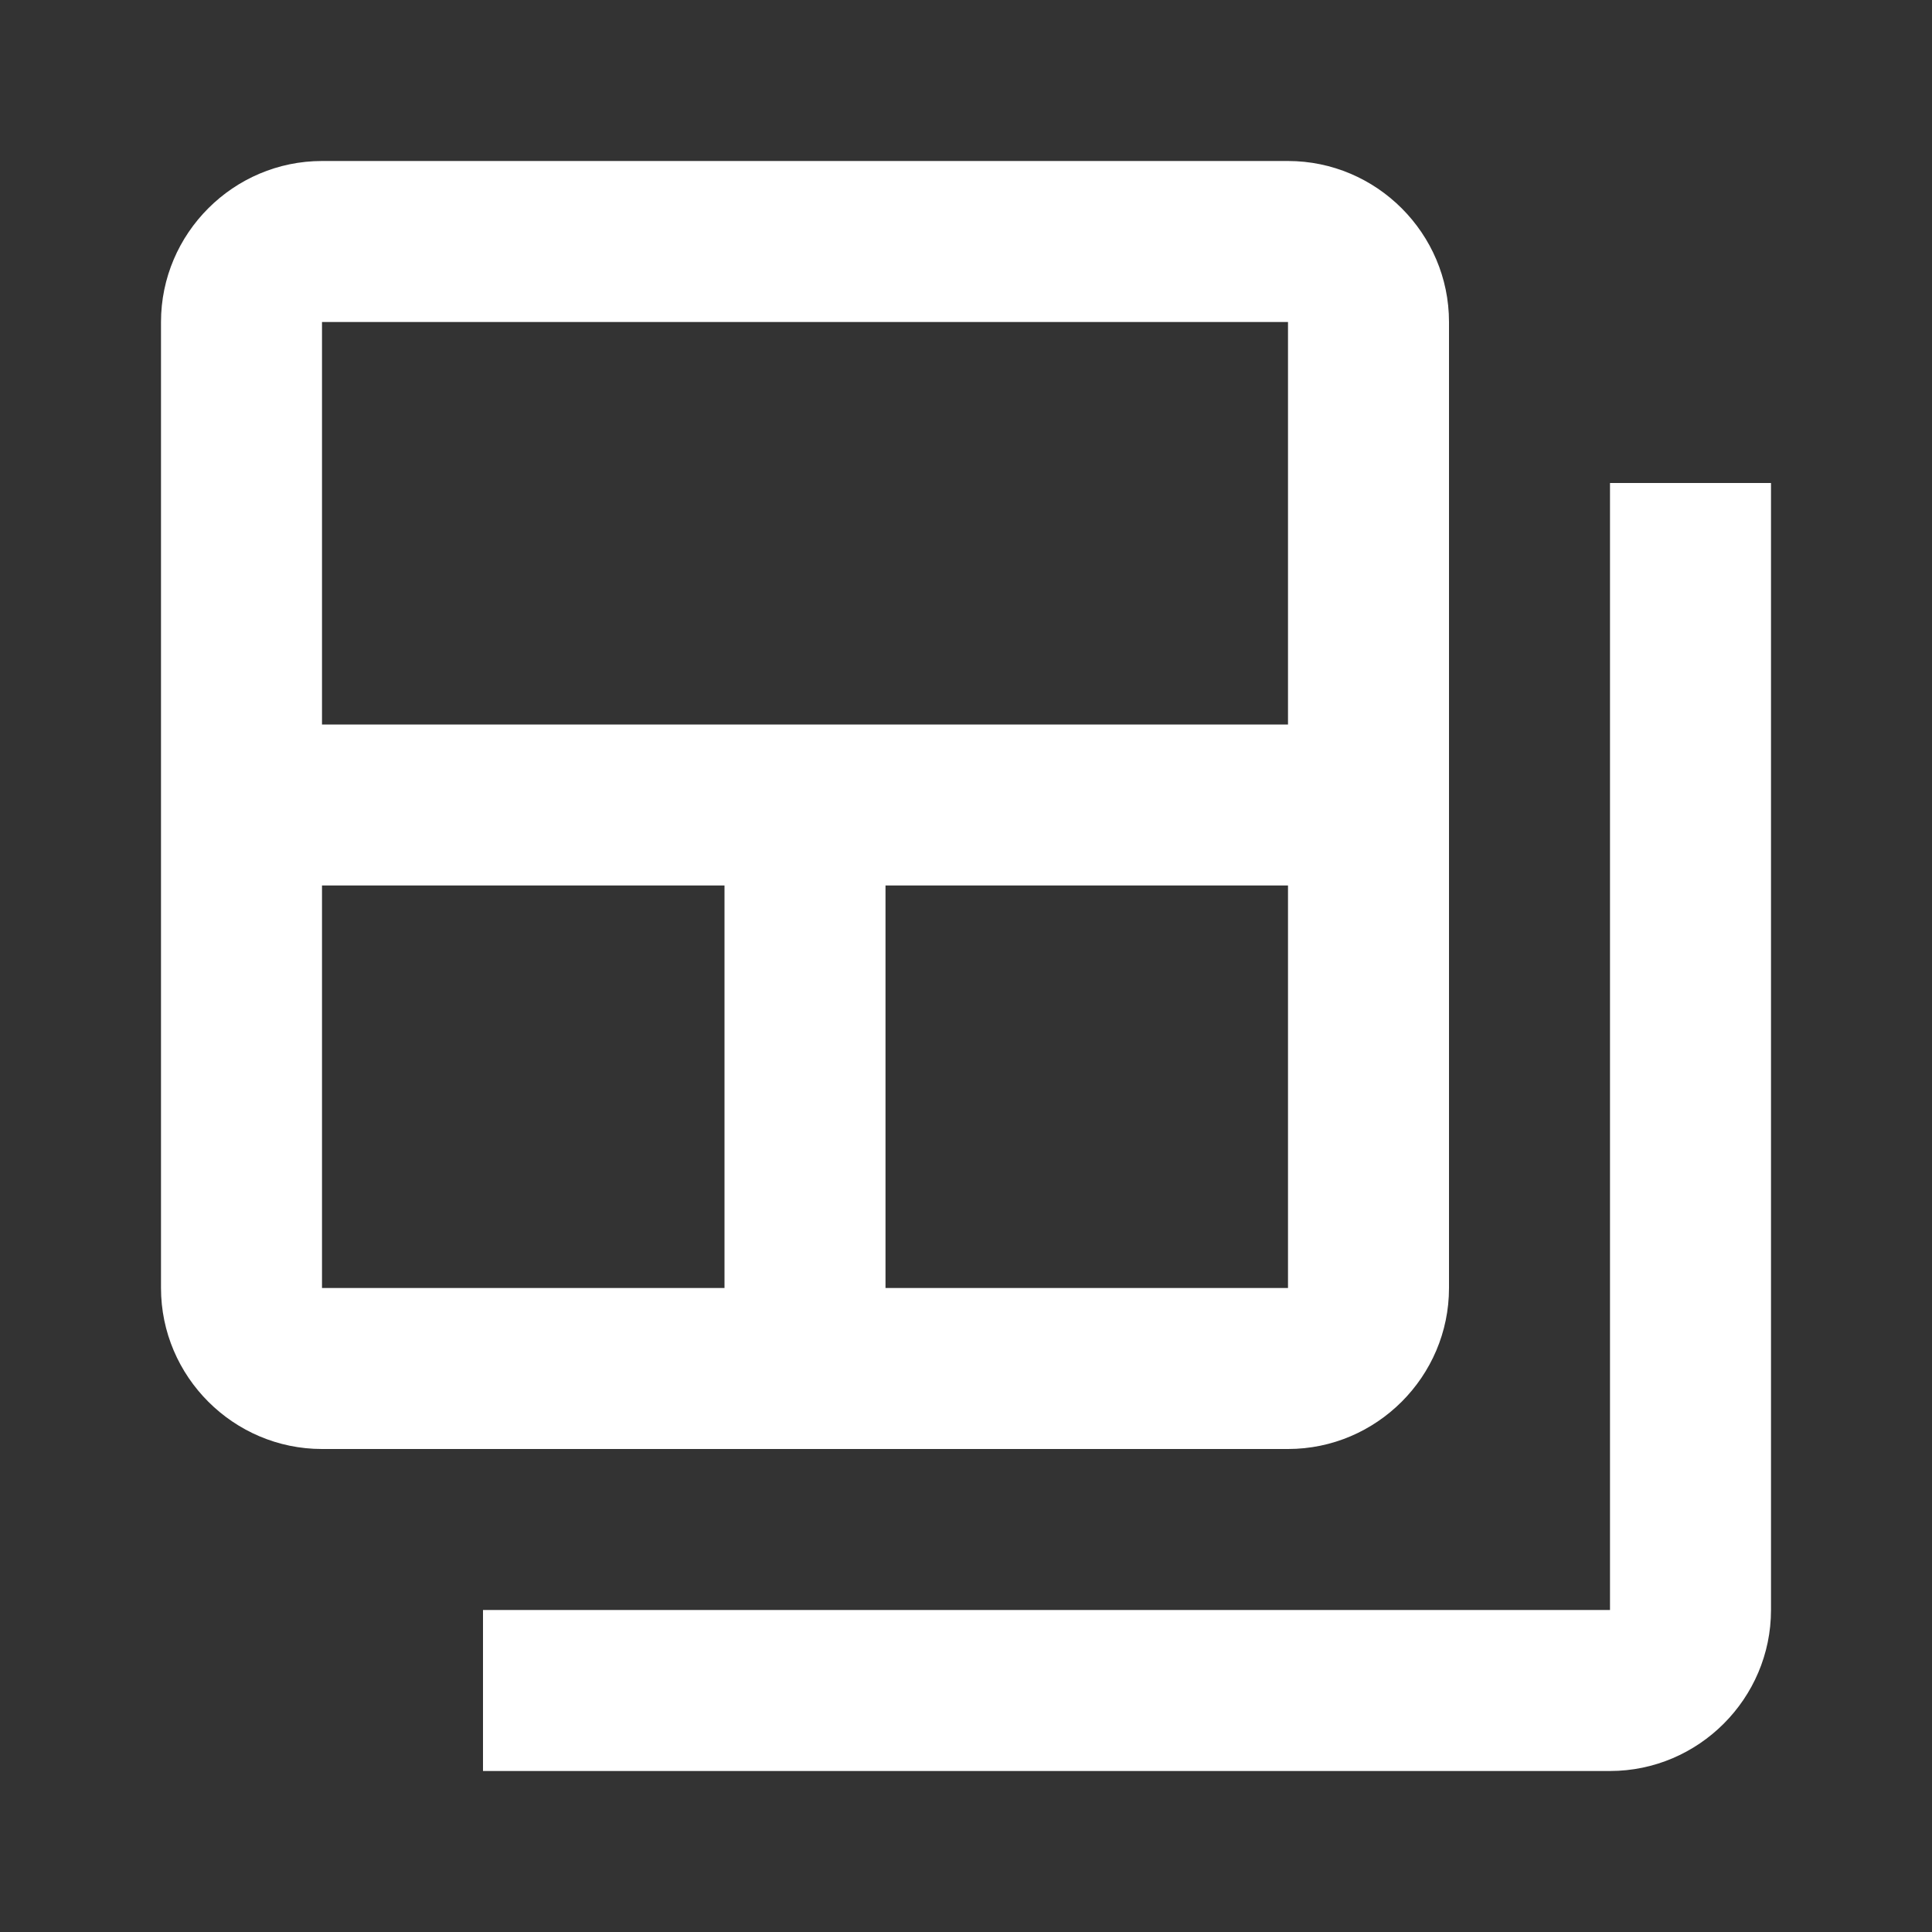
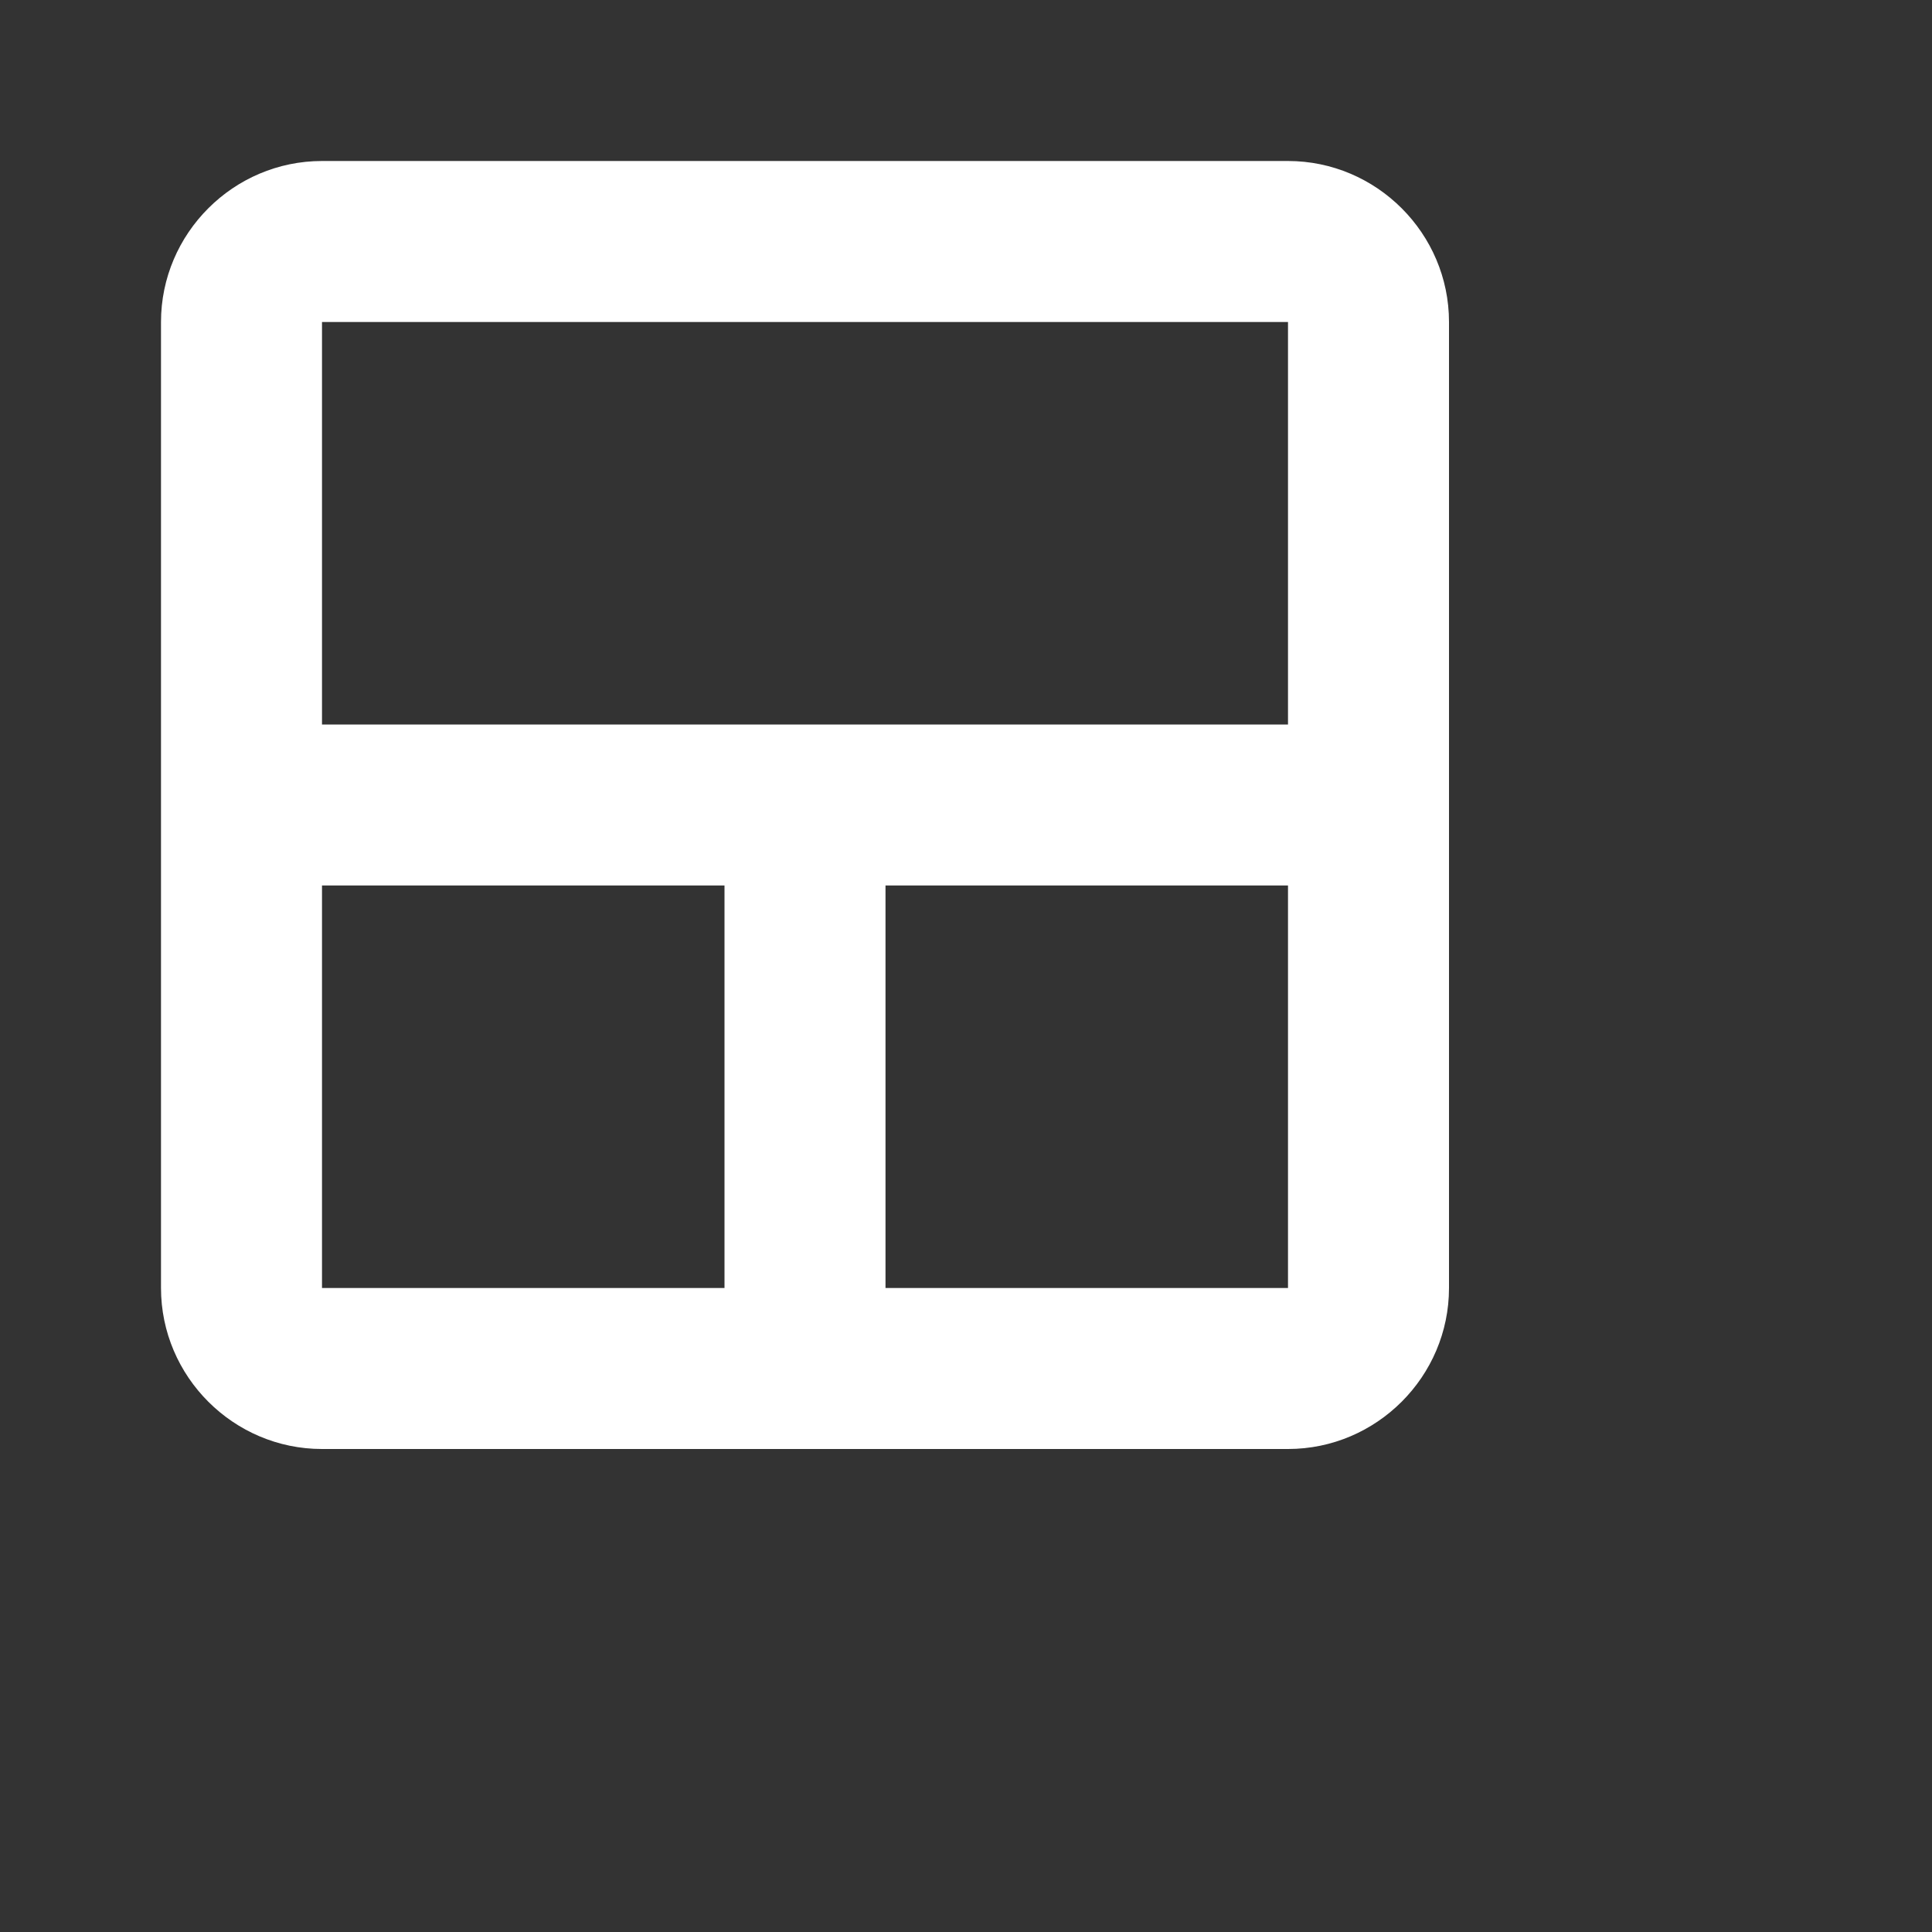
<svg xmlns="http://www.w3.org/2000/svg" width="60" height="60" viewBox="0 0 60 60" fill="none">
  <rect x="0" y="0" width="60" height="60" fill="#333333" stroke="none" />
-   <path d="M50 15V50H15V55H50C52.75 55 55 52.75 55 50V15H50Z" fill="white" />
  <path d="M40 5H10C7.25 5 5 7.25 5 10V40C5 42.75 7.25 45 10 45H40C42.75 45 45 42.75 45 40V10C45 7.25 42.75 5 40 5ZM22.5 40H10V27.5H22.5V40ZM40 40H27.5V27.5H40V40ZM40 22.5H10V10H40V22.5Z" fill="white" />
</svg>